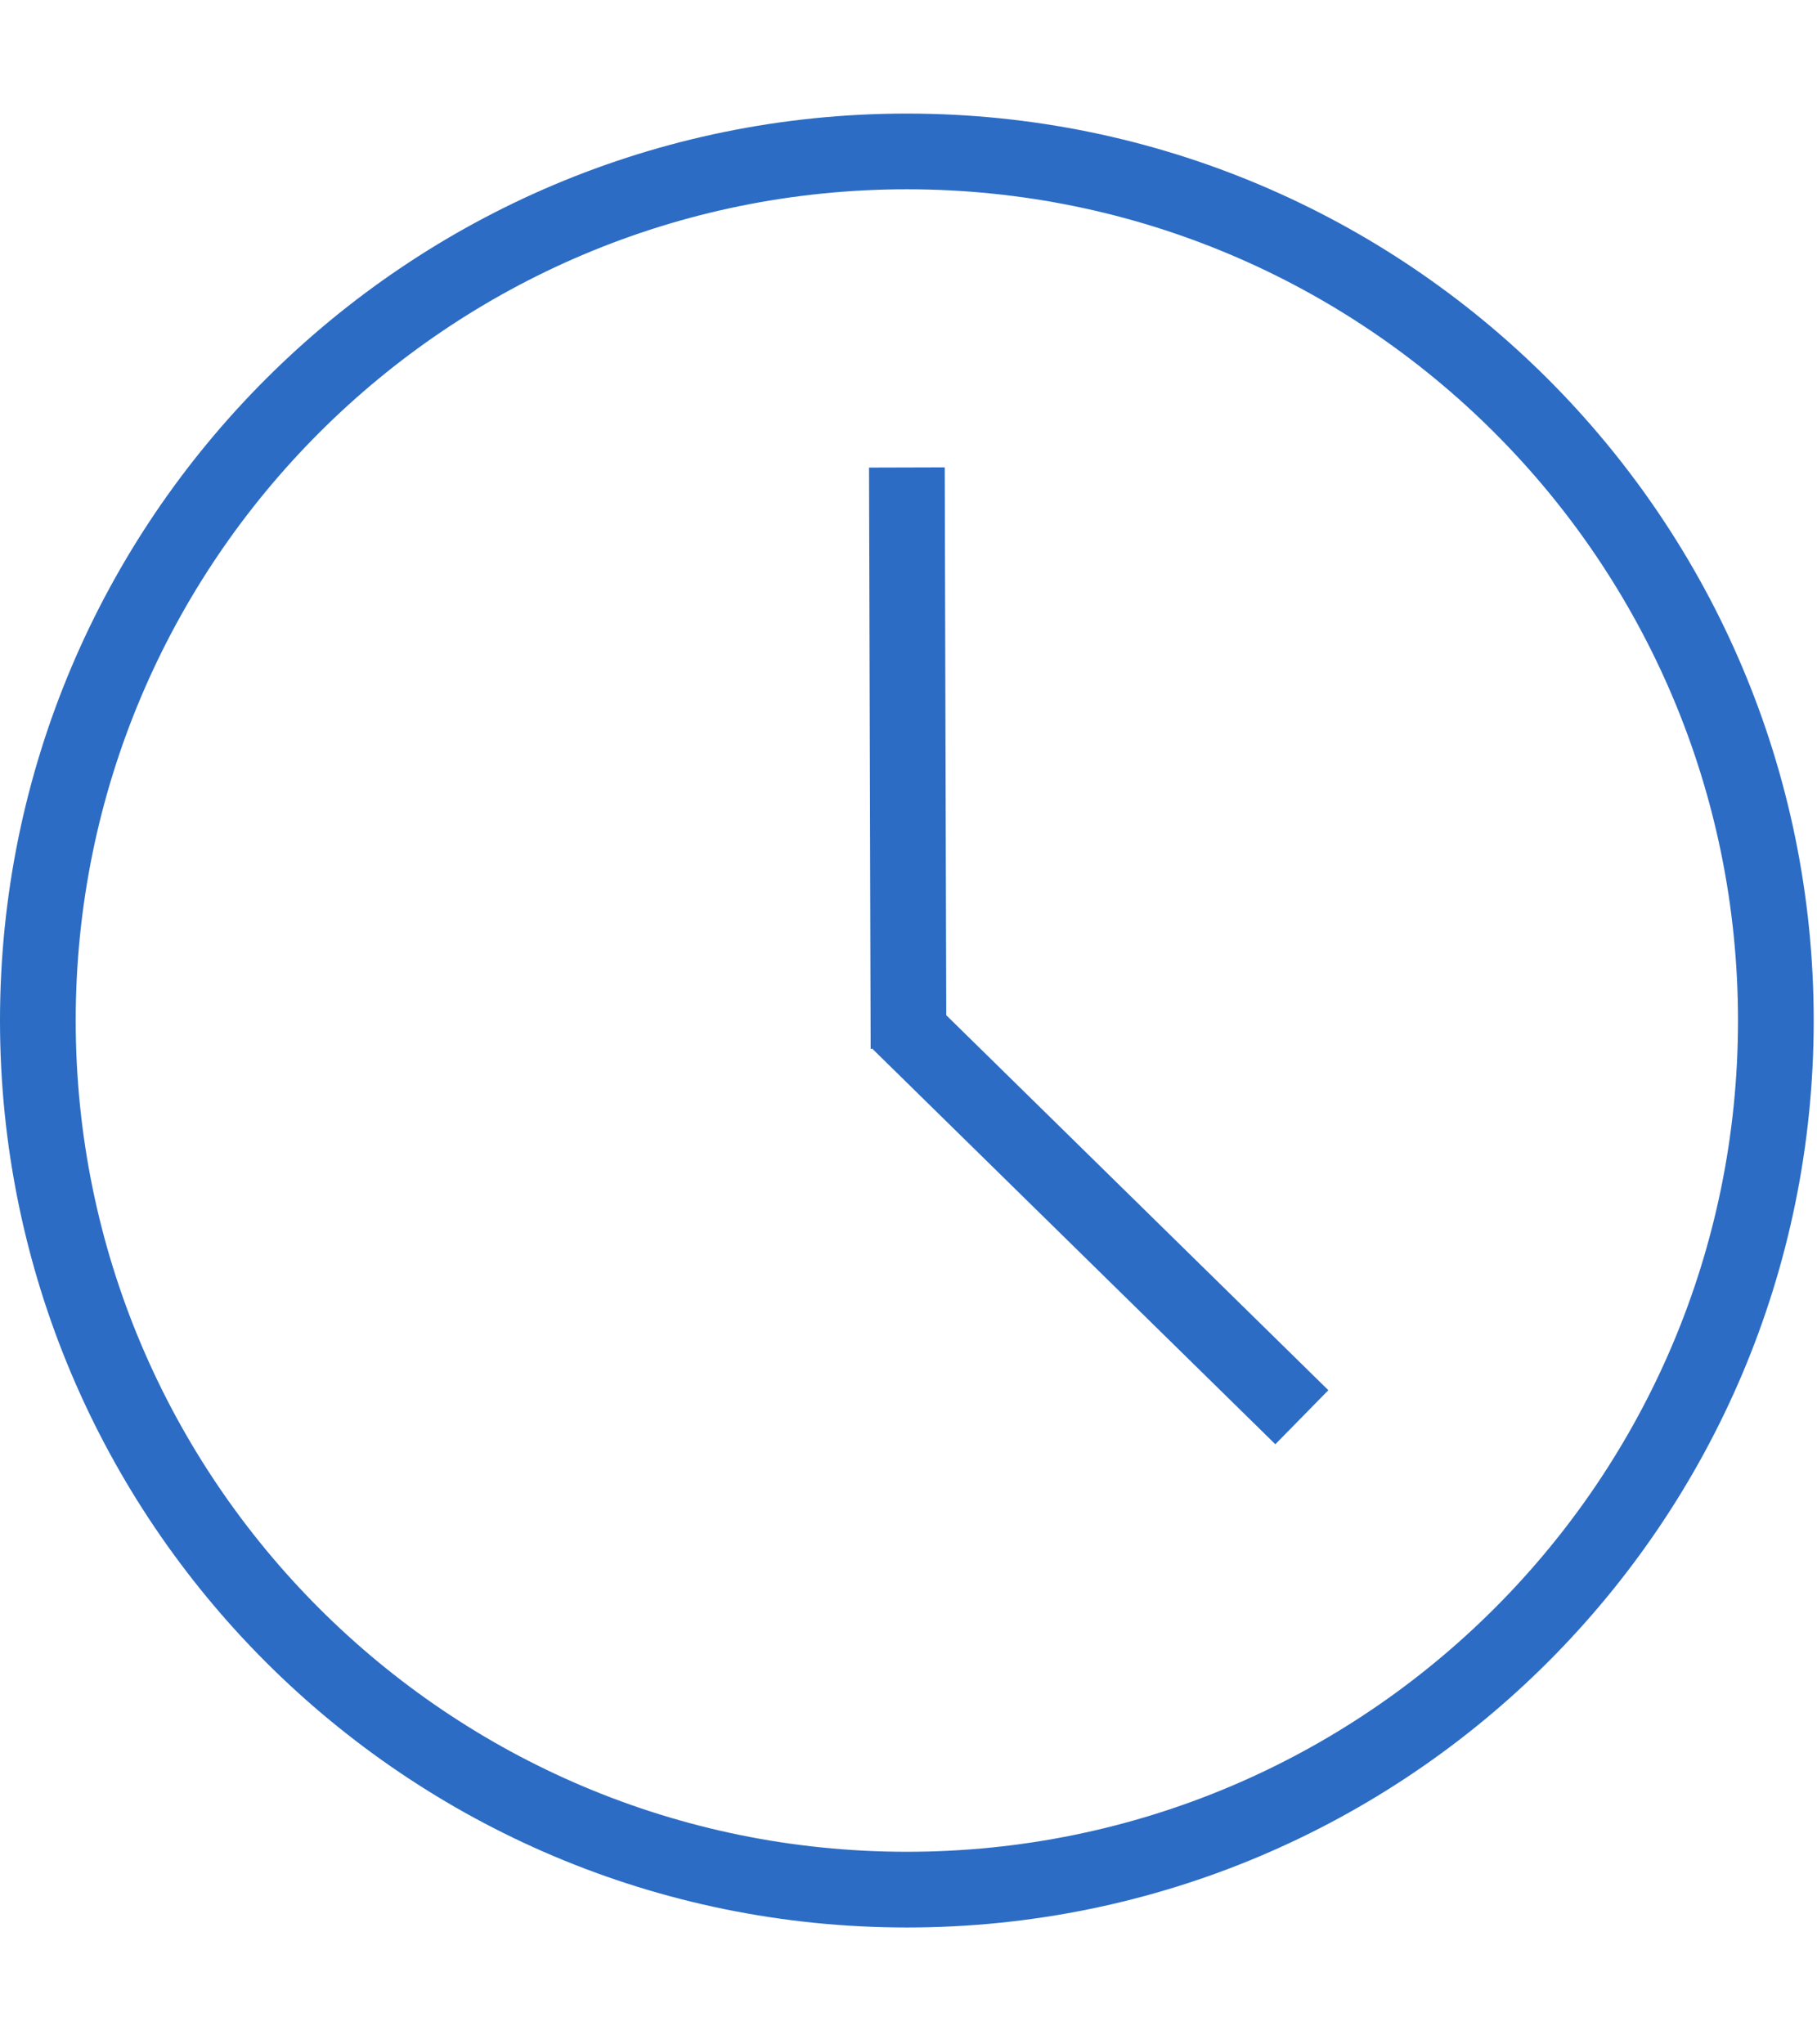
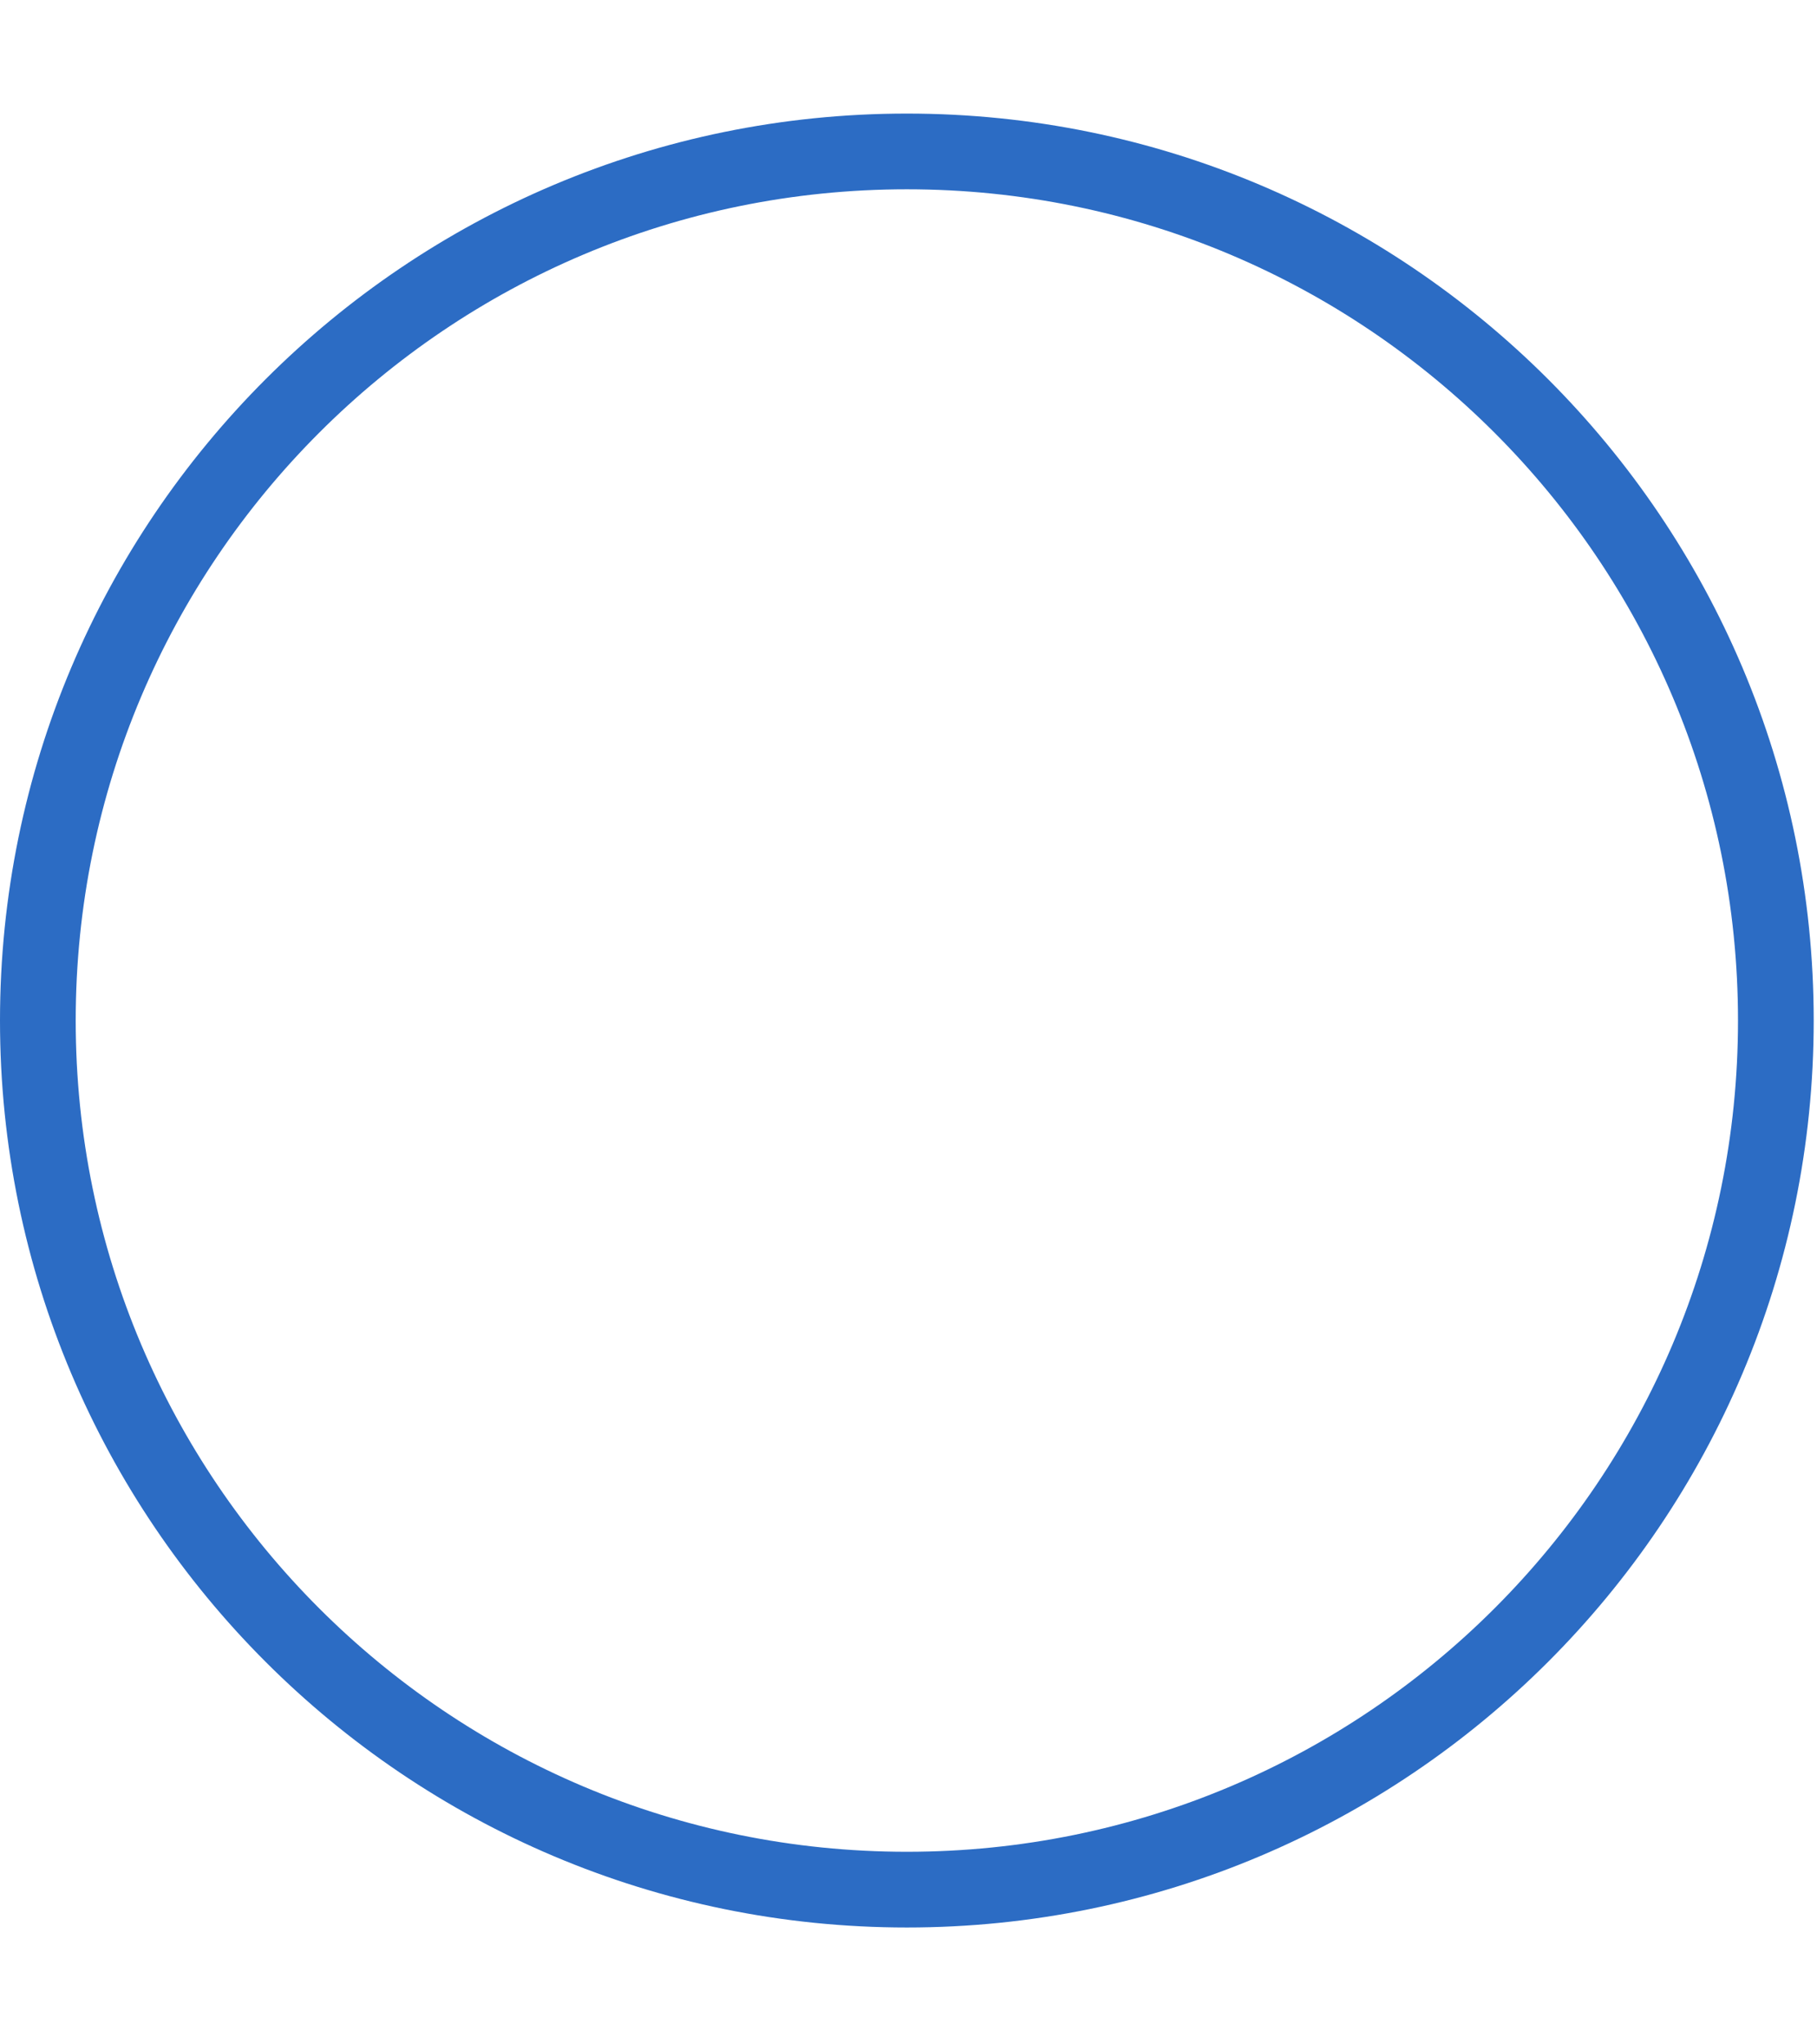
<svg xmlns="http://www.w3.org/2000/svg" width="48" height="54" viewBox="0 0 48 54">
  <g fill="none" fill-rule="evenodd" stroke="#2C6CC4" stroke-width="2" transform="translate(1 4)">
    <path d="M45.913,22.957 C45.913,35.635 35.635,45.913 22.957,45.913 C10.278,45.913 1.42108547e-12,35.635 1.42108547e-12,22.957 C1.42108547e-12,10.278 10.278,5.68434189e-14 22.957,5.68434189e-14 C35.635,5.68434189e-14 45.913,10.278 45.913,22.957 Z" />
-     <line x1="22.957" x2="23" y1="8.348" y2="23.7" />
-     <line x1="33.391" x2="22.757" y1="33.435" y2="23" />
  </g>
</svg>